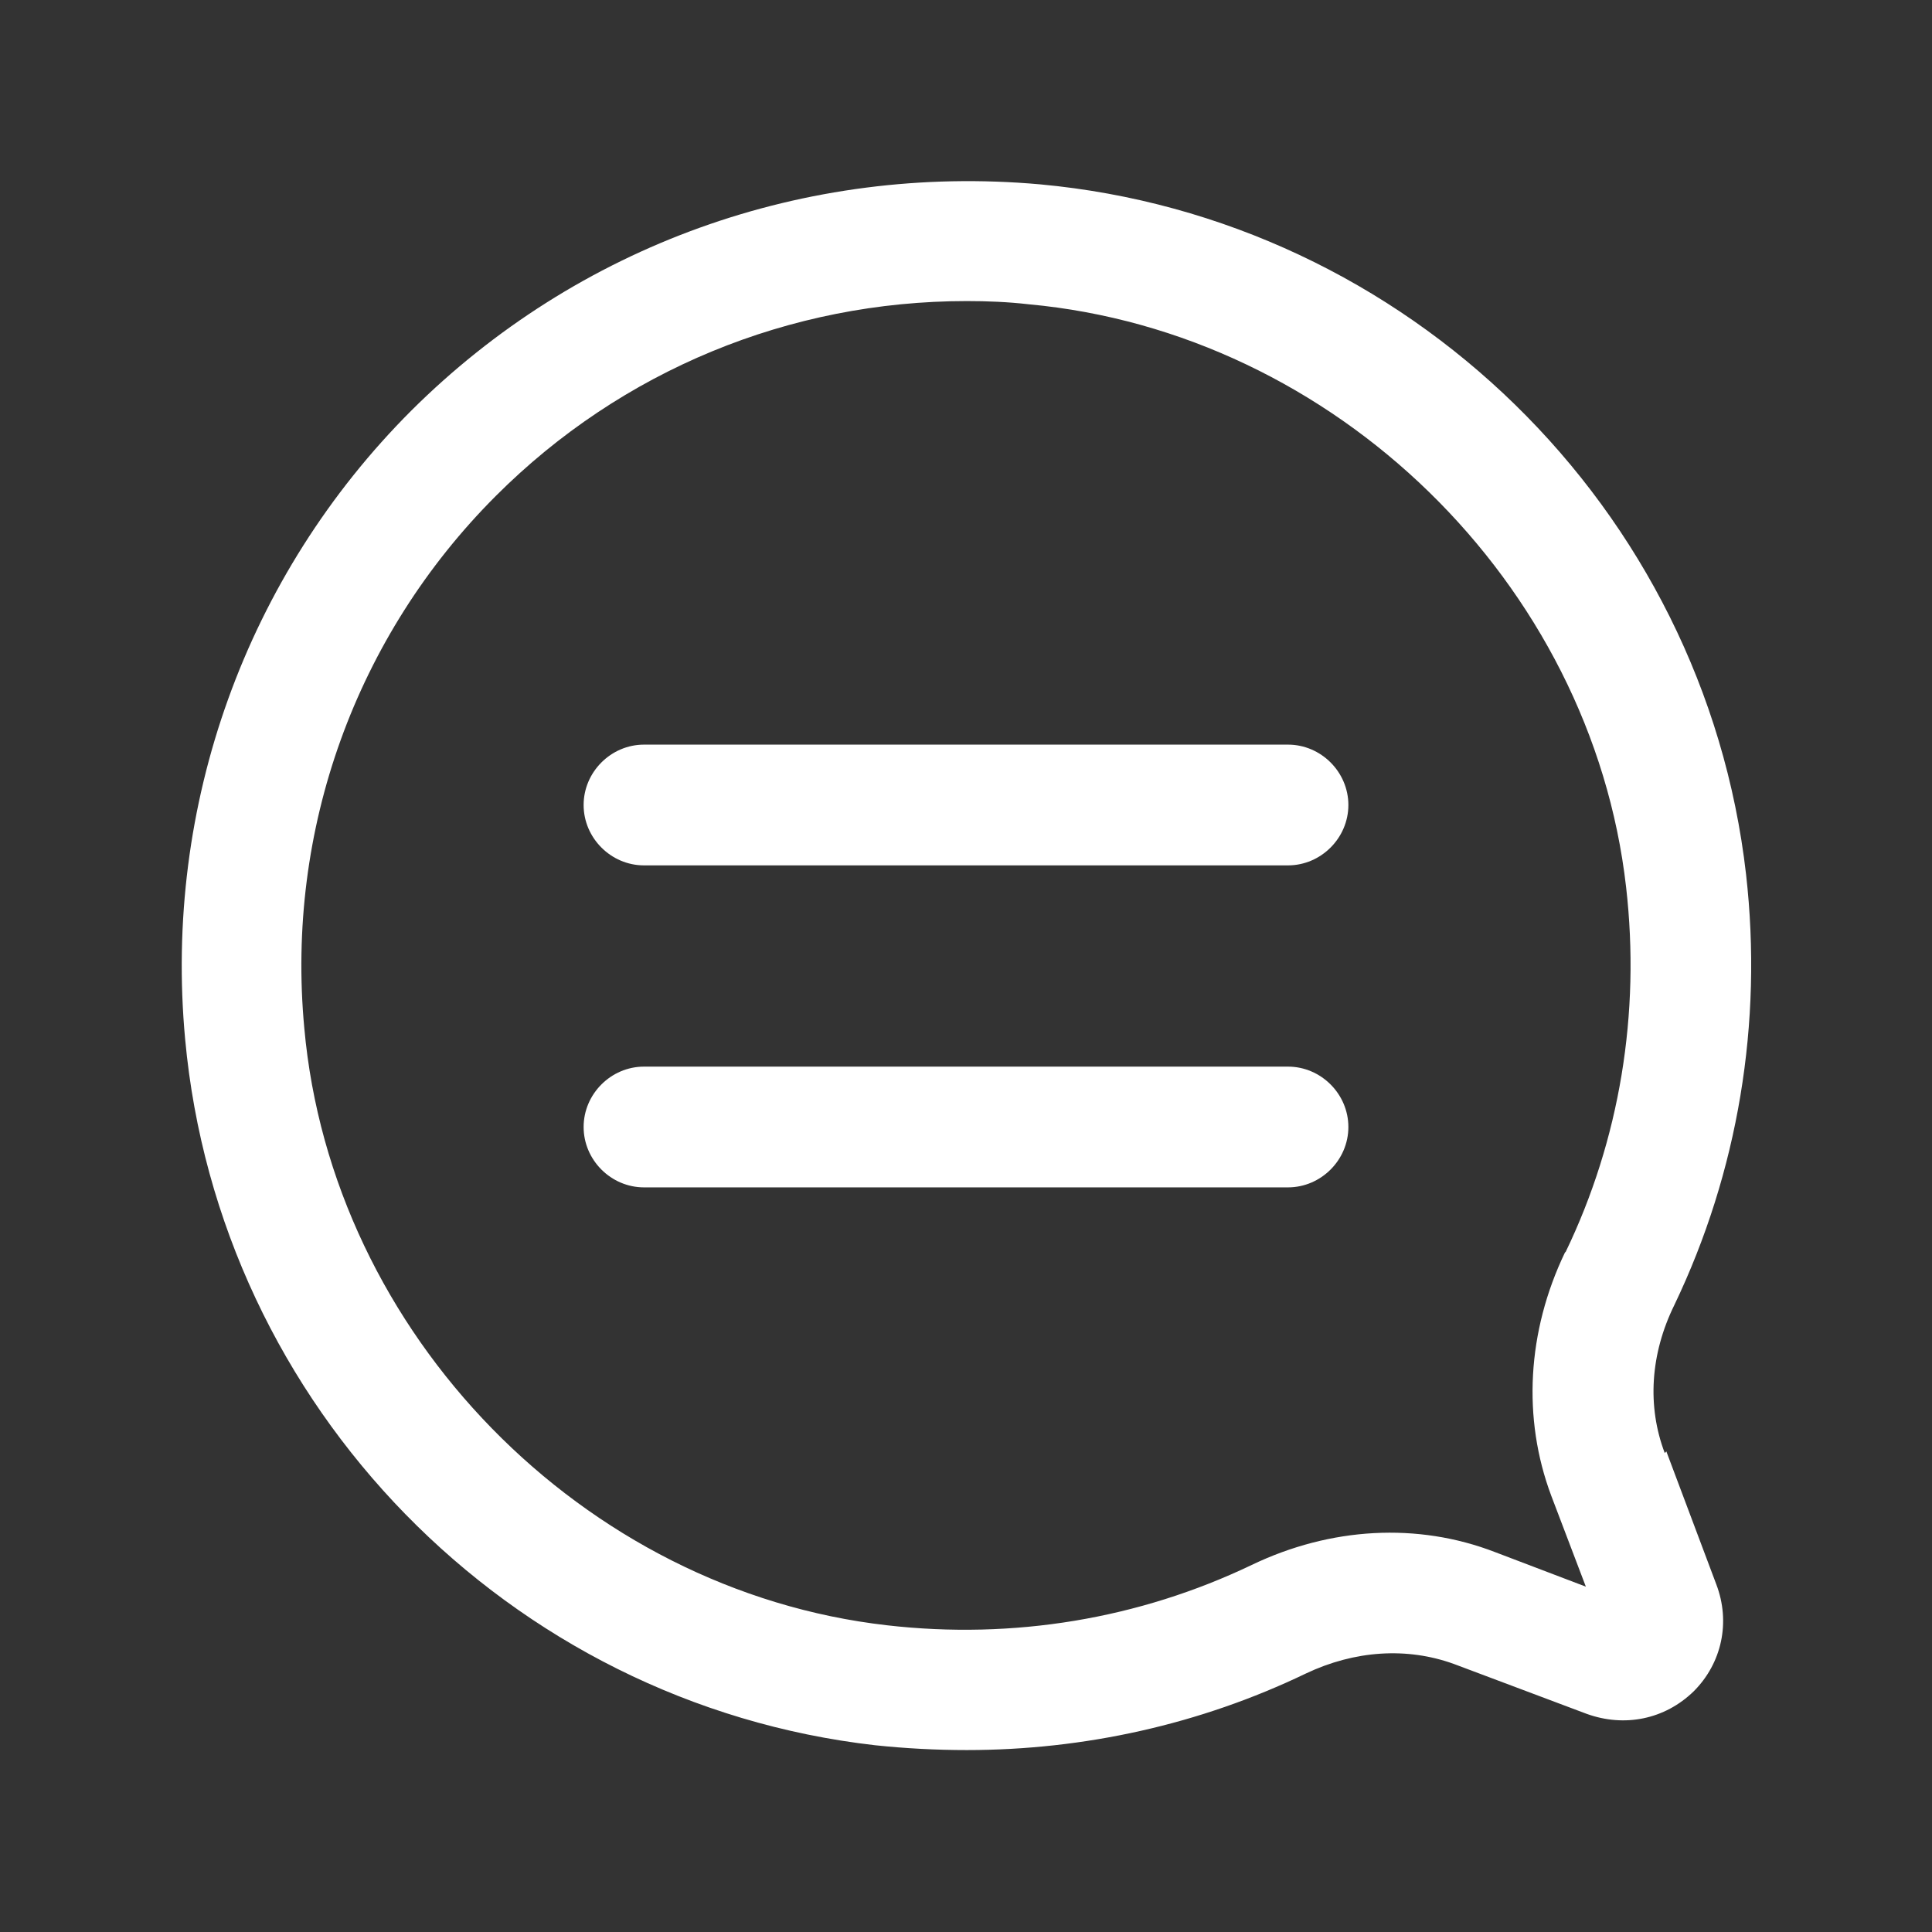
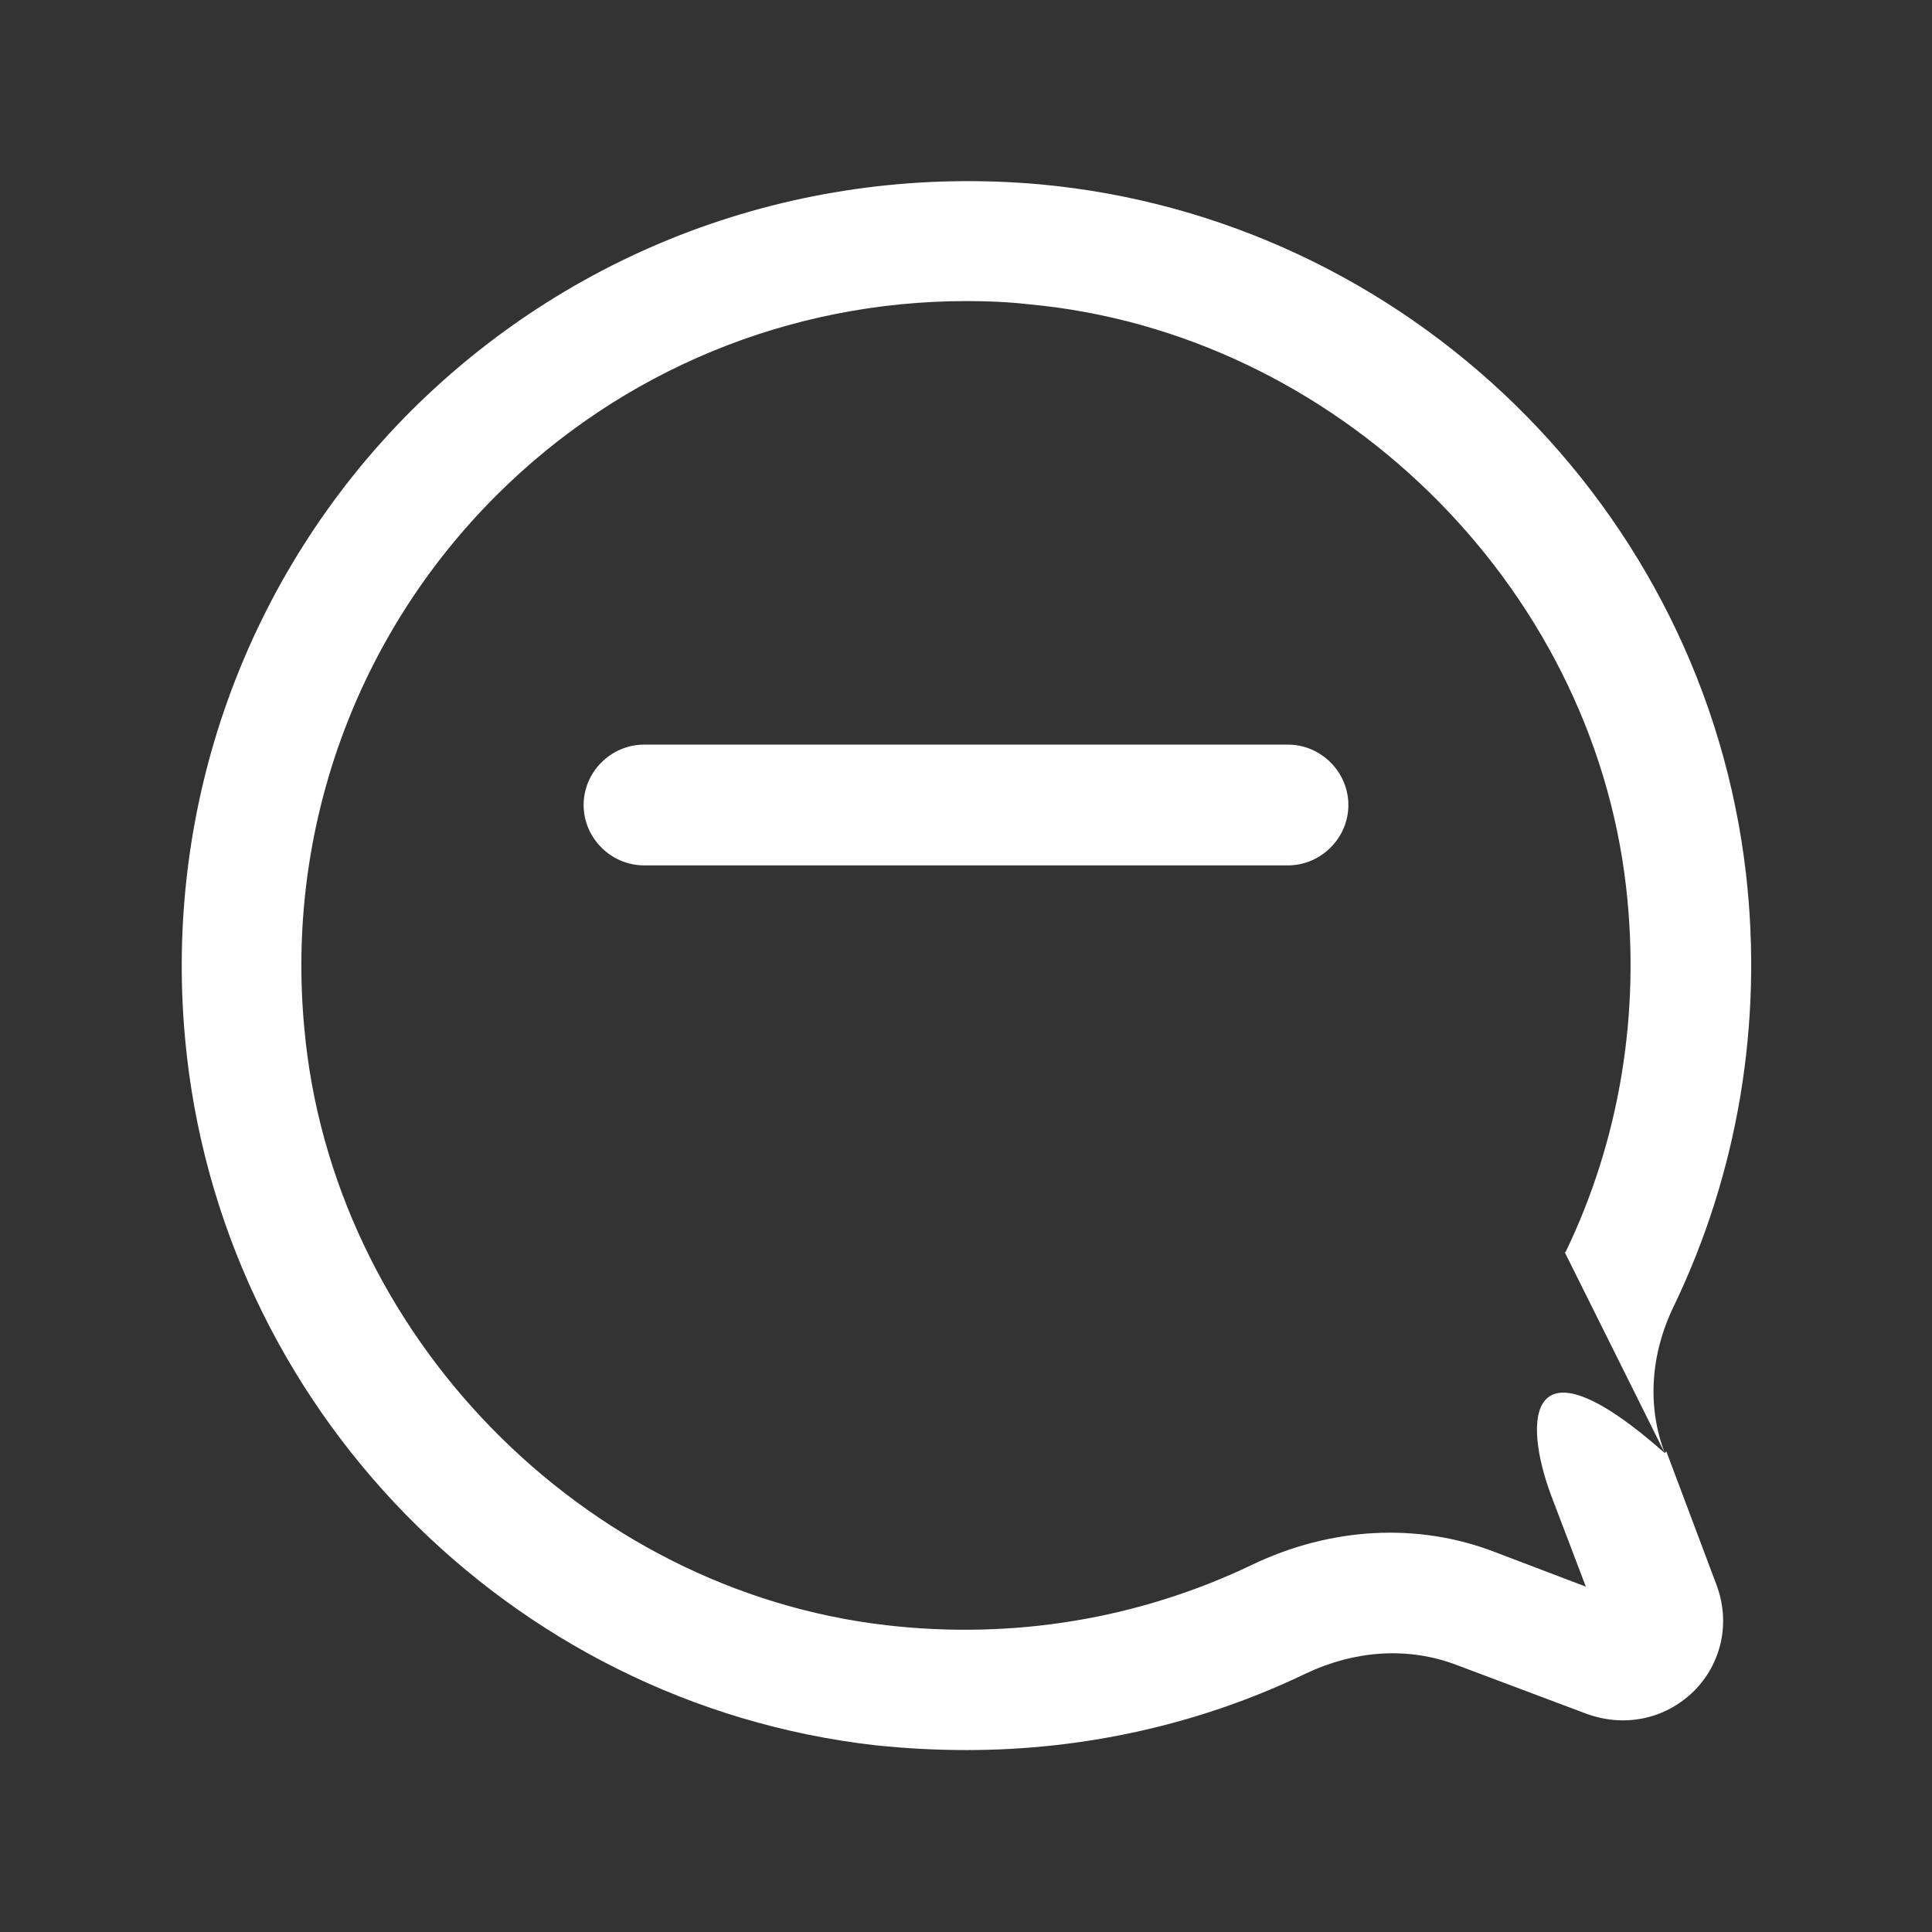
<svg xmlns="http://www.w3.org/2000/svg" width="24" height="24" viewBox="0 0 24 24" fill="none">
  <rect x="0" y="0" width="24" height="24" fill="#333333" stroke="none" />
-   <path d="M20.68 18.05C20.46 17.47 20.5 16.82 20.8 16.21C21.59 14.56 21.9 12.71 21.69 10.86C21.17 6.31 17.48 2.71 12.92 2.29C10 2.03 7.17 3.05 5.11 5.1C3.06 7.15 2.03 10 2.3 12.91C2.72 17.47 6.32 21.16 10.87 21.68C11.25 21.72 11.63 21.74 12.01 21.74C13.47 21.74 14.91 21.42 16.22 20.79C16.83 20.5 17.48 20.46 18.06 20.67L19.71 21.29C20.18 21.46 20.68 21.36 21.04 21.01C21.39 20.66 21.5 20.15 21.32 19.68L20.7 18.03L20.68 18.05ZM19.44 15.56C18.97 16.54 18.91 17.62 19.27 18.58L19.7 19.71L18.57 19.28C17.61 18.91 16.53 18.97 15.55 19.44C14.15 20.11 12.59 20.37 11.02 20.19C7.24 19.76 4.12 16.57 3.78 12.77C3.55 10.31 4.42 7.9 6.16 6.16C7.72 4.6 9.81 3.74 12.01 3.74C12.26 3.74 12.52 3.75 12.78 3.78C16.58 4.13 19.77 7.24 20.2 11.02C20.38 12.59 20.12 14.16 19.45 15.55L19.44 15.56Z" fill="white" />
+   <path d="M20.68 18.05C20.46 17.47 20.5 16.82 20.8 16.21C21.59 14.56 21.9 12.71 21.69 10.86C21.17 6.31 17.48 2.71 12.92 2.29C10 2.03 7.17 3.05 5.11 5.1C3.06 7.15 2.03 10 2.3 12.91C2.72 17.47 6.32 21.16 10.87 21.68C11.25 21.72 11.63 21.74 12.01 21.74C13.47 21.74 14.91 21.42 16.22 20.79C16.83 20.5 17.48 20.46 18.06 20.67L19.71 21.29C20.18 21.46 20.68 21.36 21.04 21.01C21.39 20.66 21.5 20.15 21.32 19.68L20.7 18.03L20.68 18.05ZC18.97 16.54 18.91 17.62 19.27 18.58L19.7 19.71L18.57 19.28C17.61 18.91 16.53 18.97 15.55 19.44C14.15 20.11 12.59 20.37 11.02 20.19C7.24 19.76 4.12 16.57 3.78 12.77C3.55 10.31 4.42 7.9 6.16 6.16C7.72 4.6 9.81 3.74 12.01 3.74C12.26 3.74 12.52 3.75 12.78 3.78C16.58 4.13 19.77 7.24 20.2 11.02C20.38 12.59 20.12 14.16 19.45 15.55L19.44 15.56Z" fill="white" />
  <path d="M16 9.25H8C7.59 9.25 7.25 9.59 7.25 10C7.25 10.41 7.59 10.75 8 10.75H16C16.41 10.75 16.75 10.41 16.75 10C16.75 9.59 16.41 9.25 16 9.25Z" fill="white" />
-   <path d="M16 13.25H8C7.59 13.25 7.25 13.59 7.25 14C7.25 14.41 7.59 14.75 8 14.75H16C16.41 14.75 16.75 14.41 16.75 14C16.75 13.59 16.41 13.25 16 13.25Z" fill="white" />
</svg>